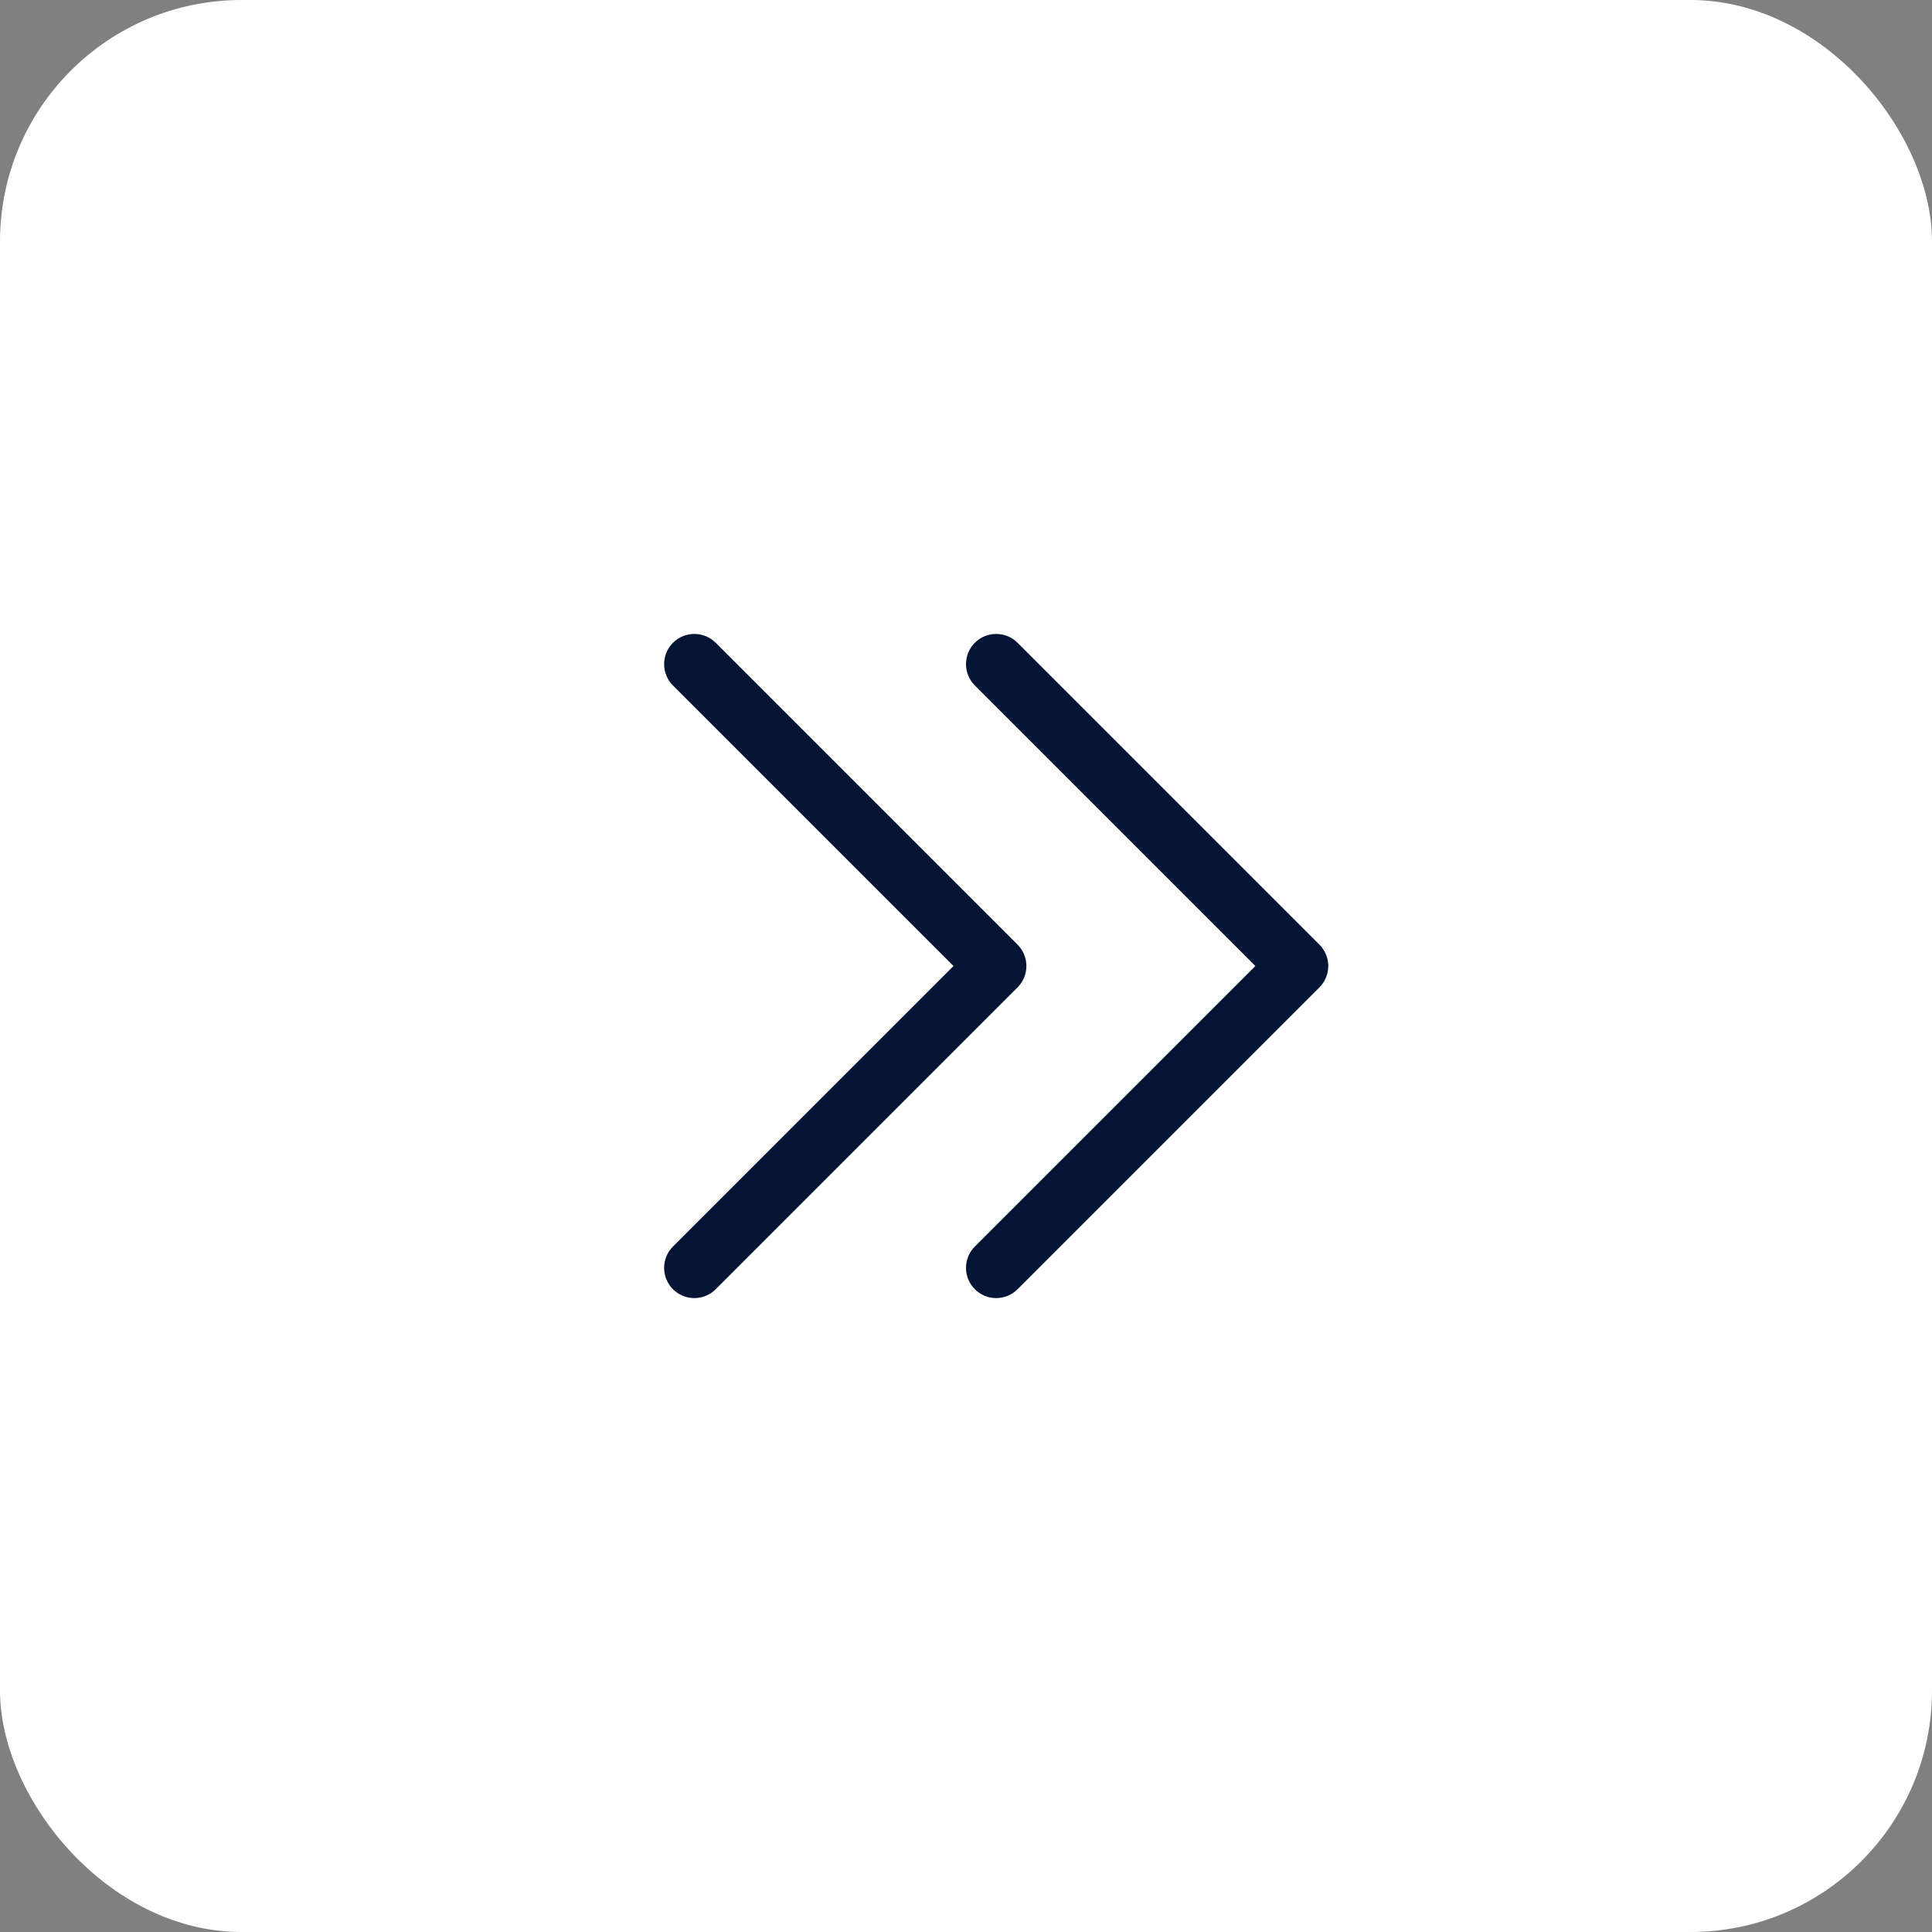
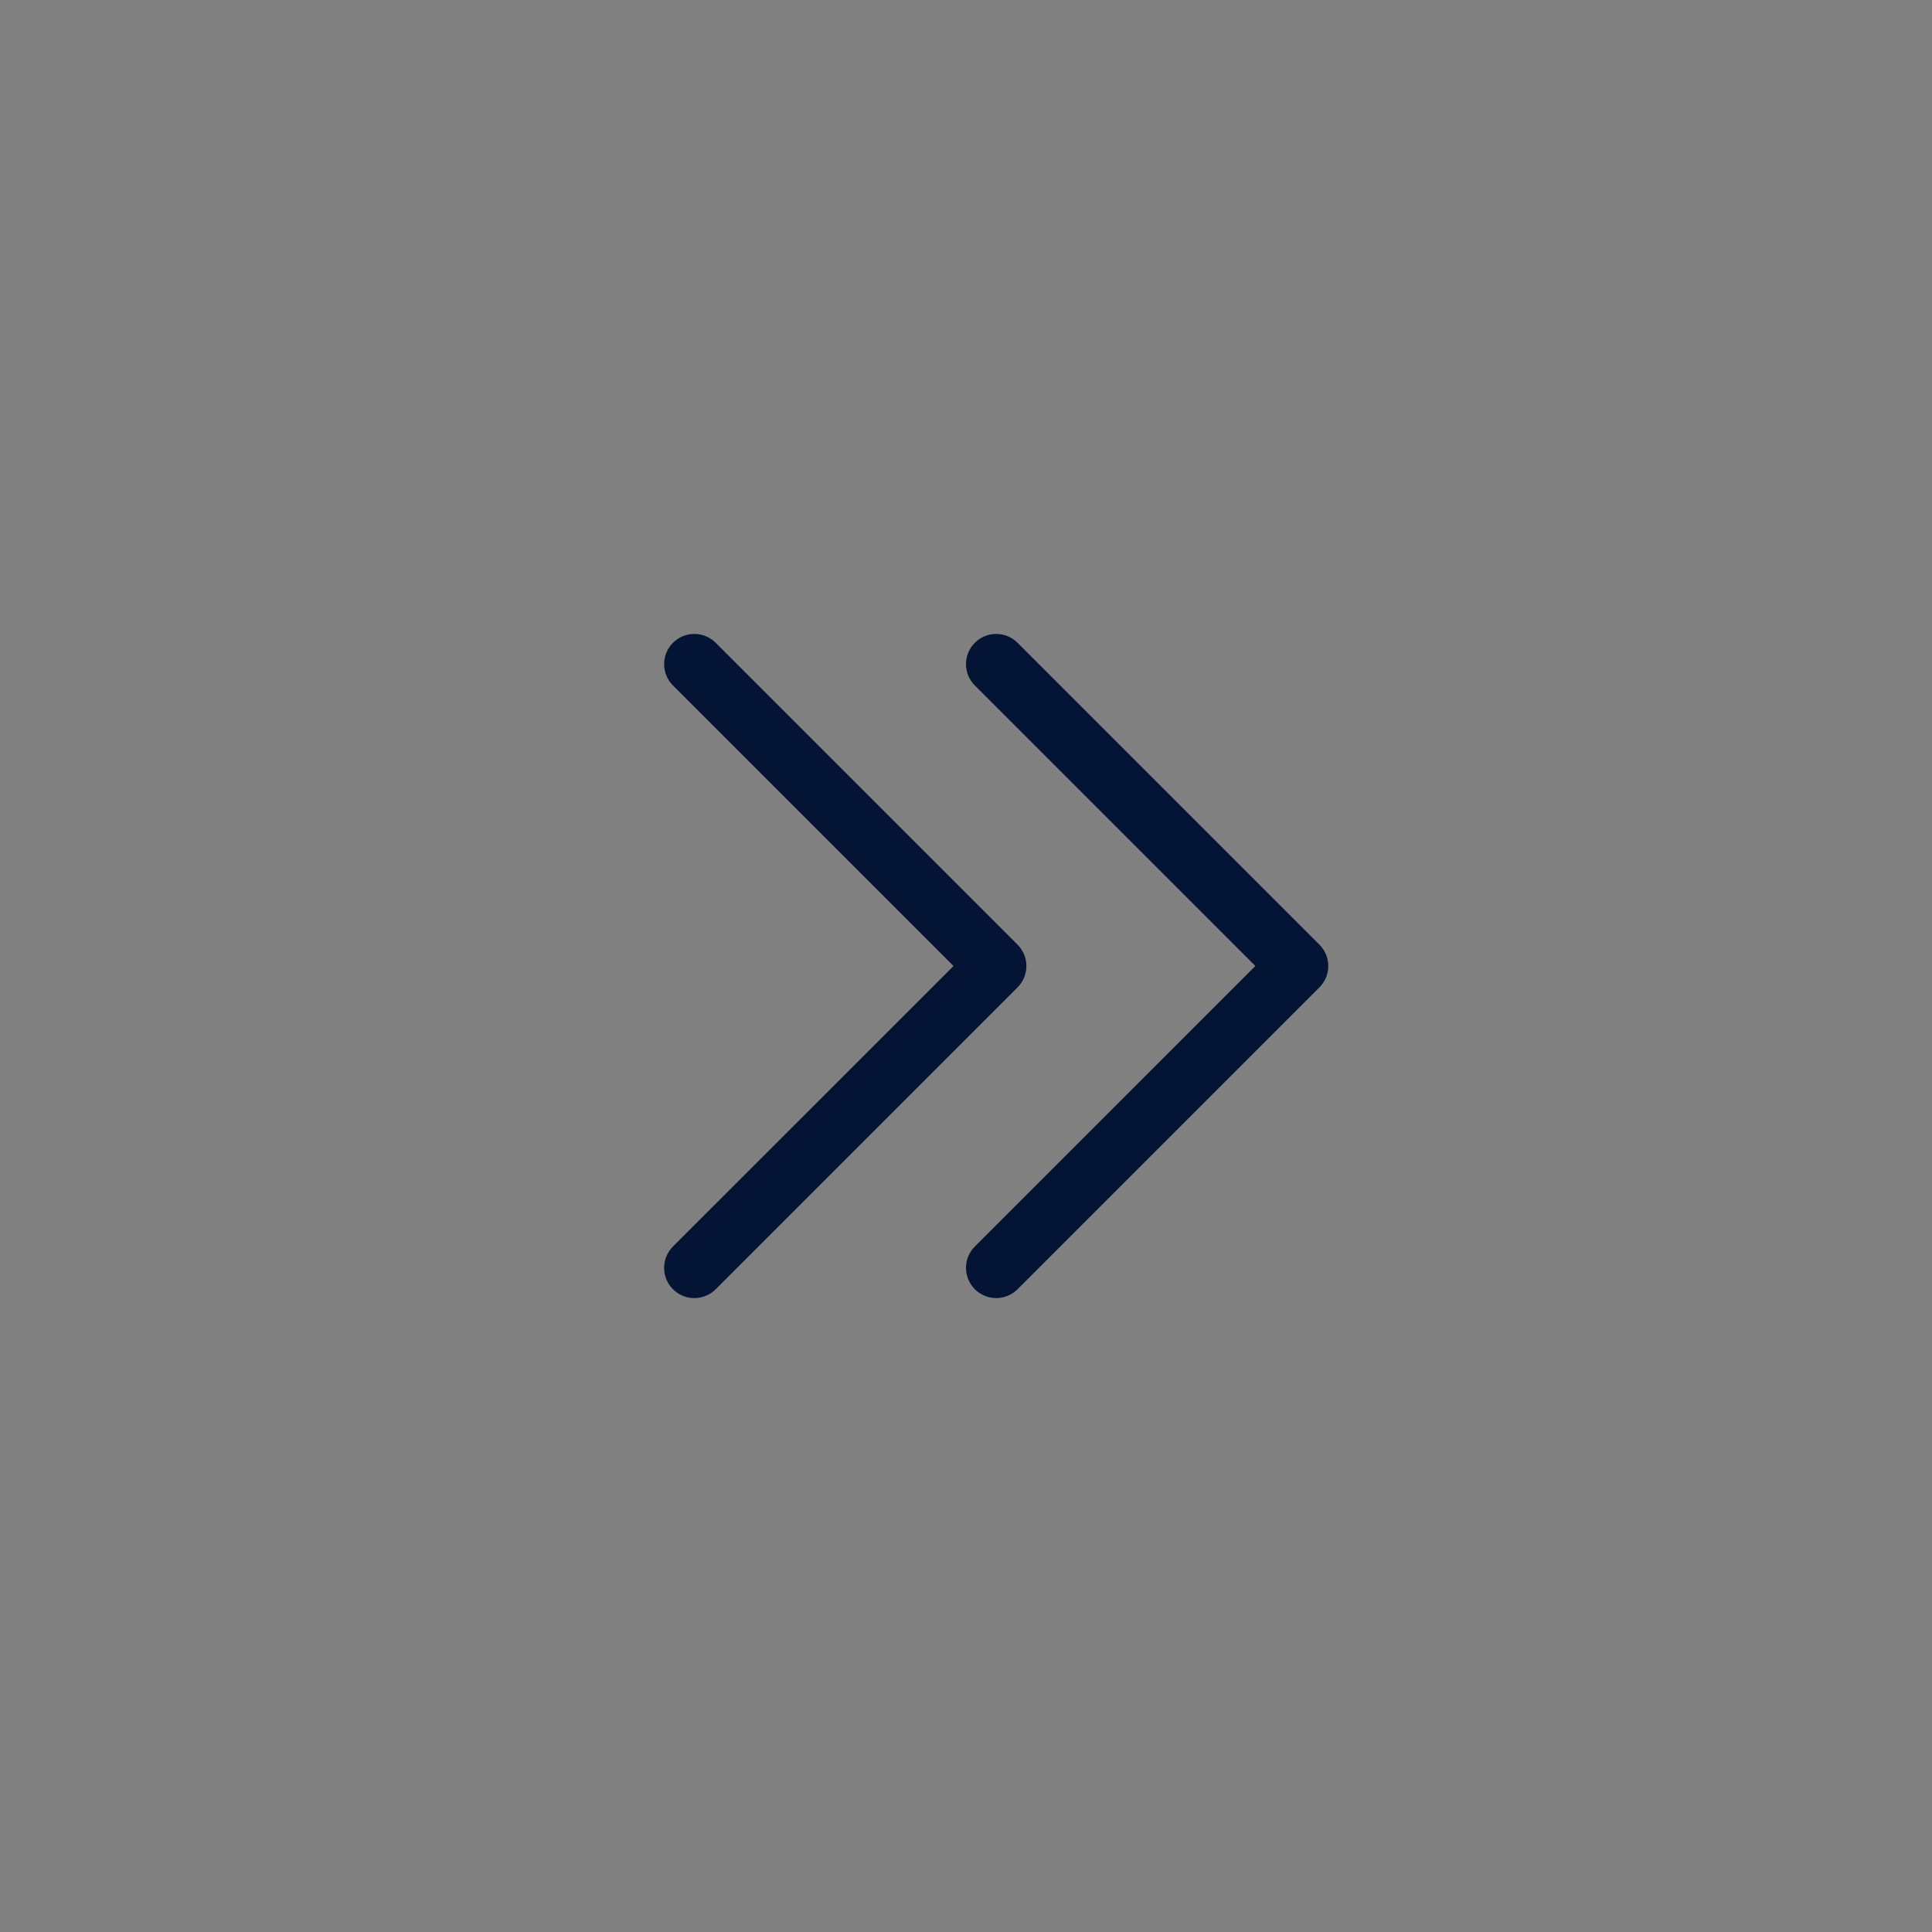
<svg xmlns="http://www.w3.org/2000/svg" width="64" height="64" viewBox="0 0 64 64" fill="none">
  <rect x="0" y="0" width="64" height="64" fill="#808080" stroke="none" />
-   <rect width="64" height="64" rx="8" fill="white" />
  <path d="M33.708 32.708L23.708 42.708C23.52 42.895 23.265 43.001 23 43.001C22.735 43.001 22.48 42.895 22.293 42.708C22.105 42.52 22 42.265 22 42C22 41.735 22.105 41.48 22.293 41.292L31.586 32L22.293 22.707C22.105 22.52 22 22.265 22 22C22 21.735 22.105 21.48 22.293 21.293C22.48 21.105 22.735 21 23 21C23.265 21 23.52 21.105 23.708 21.293L33.708 31.293C33.8 31.385 33.874 31.496 33.925 31.617C33.975 31.738 34.001 31.869 34.001 32C34.001 32.131 33.975 32.261 33.925 32.383C33.874 32.504 33.8 32.615 33.708 32.708ZM43.708 31.293L33.708 21.293C33.52 21.105 33.265 21 33 21C32.735 21 32.48 21.105 32.293 21.293C32.105 21.48 32 21.735 32 22C32 22.265 32.105 22.52 32.293 22.707L41.586 32L32.293 41.292C32.105 41.48 32 41.735 32 42C32 42.265 32.105 42.52 32.293 42.708C32.48 42.895 32.735 43.001 33 43.001C33.265 43.001 33.52 42.895 33.708 42.708L43.708 32.708C43.8 32.615 43.874 32.504 43.925 32.383C43.975 32.261 44.001 32.131 44.001 32C44.001 31.869 43.975 31.738 43.925 31.617C43.874 31.496 43.8 31.385 43.708 31.293Z" fill="#031435" />
</svg>